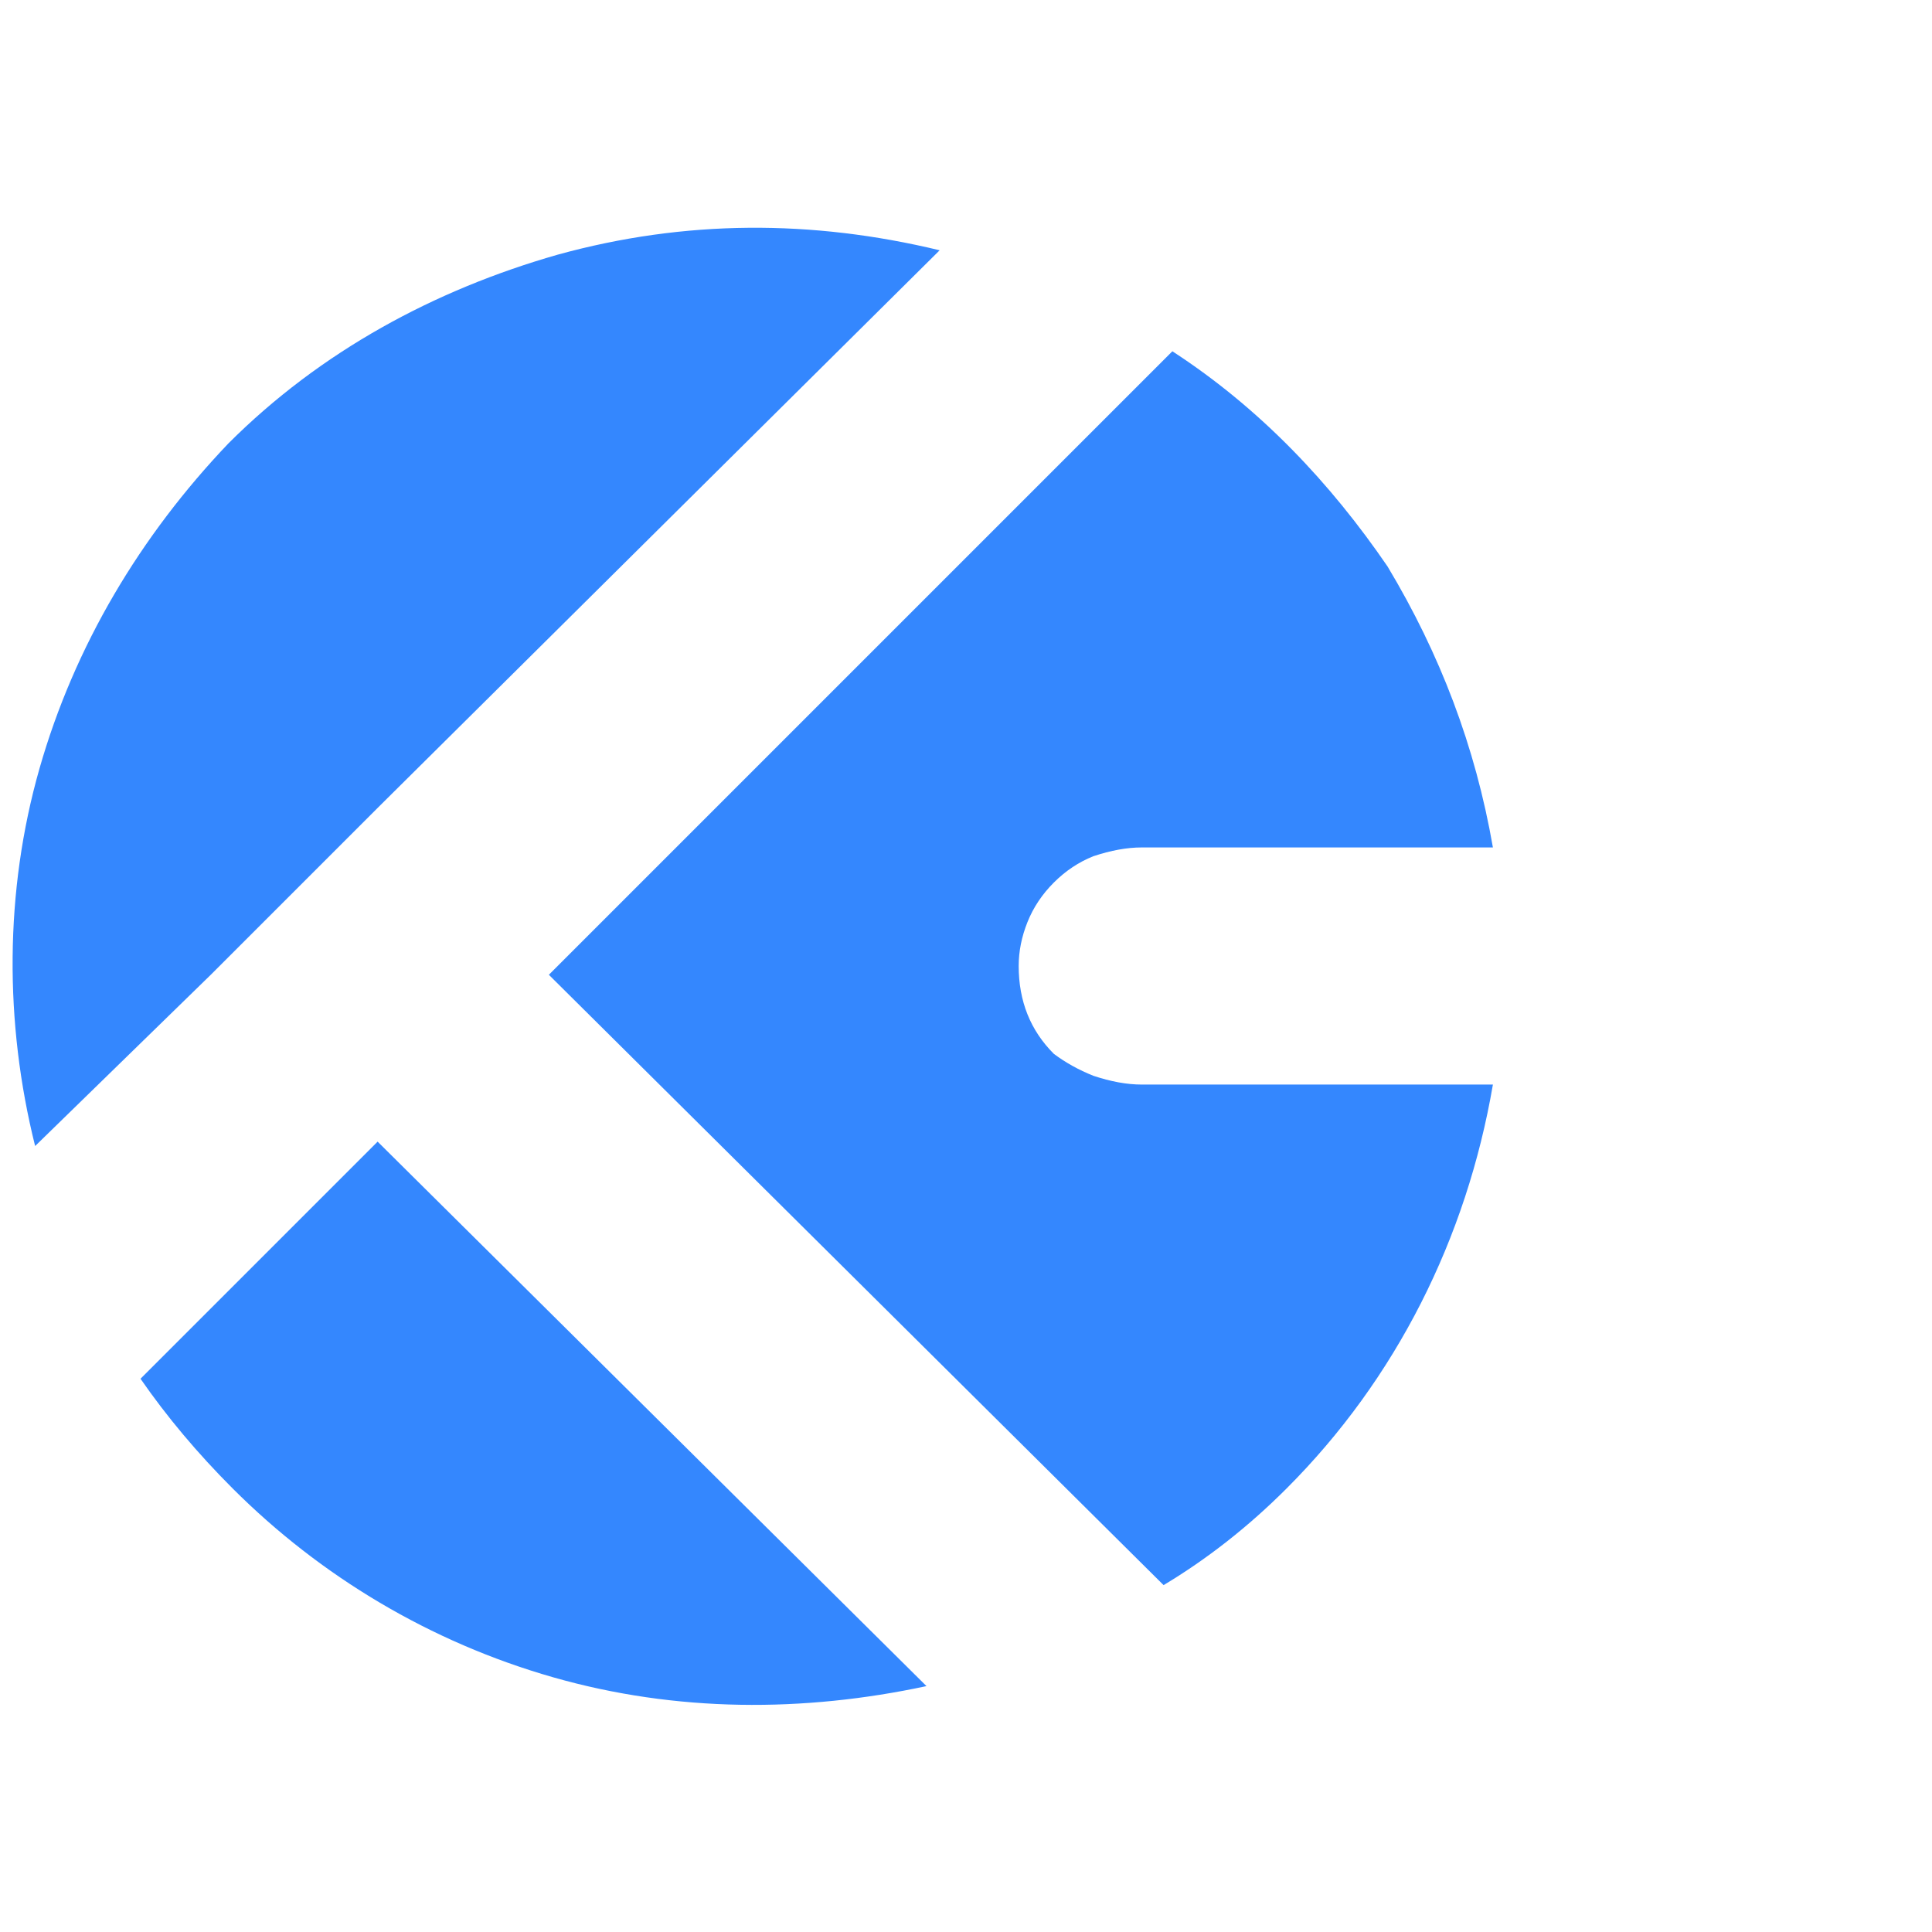
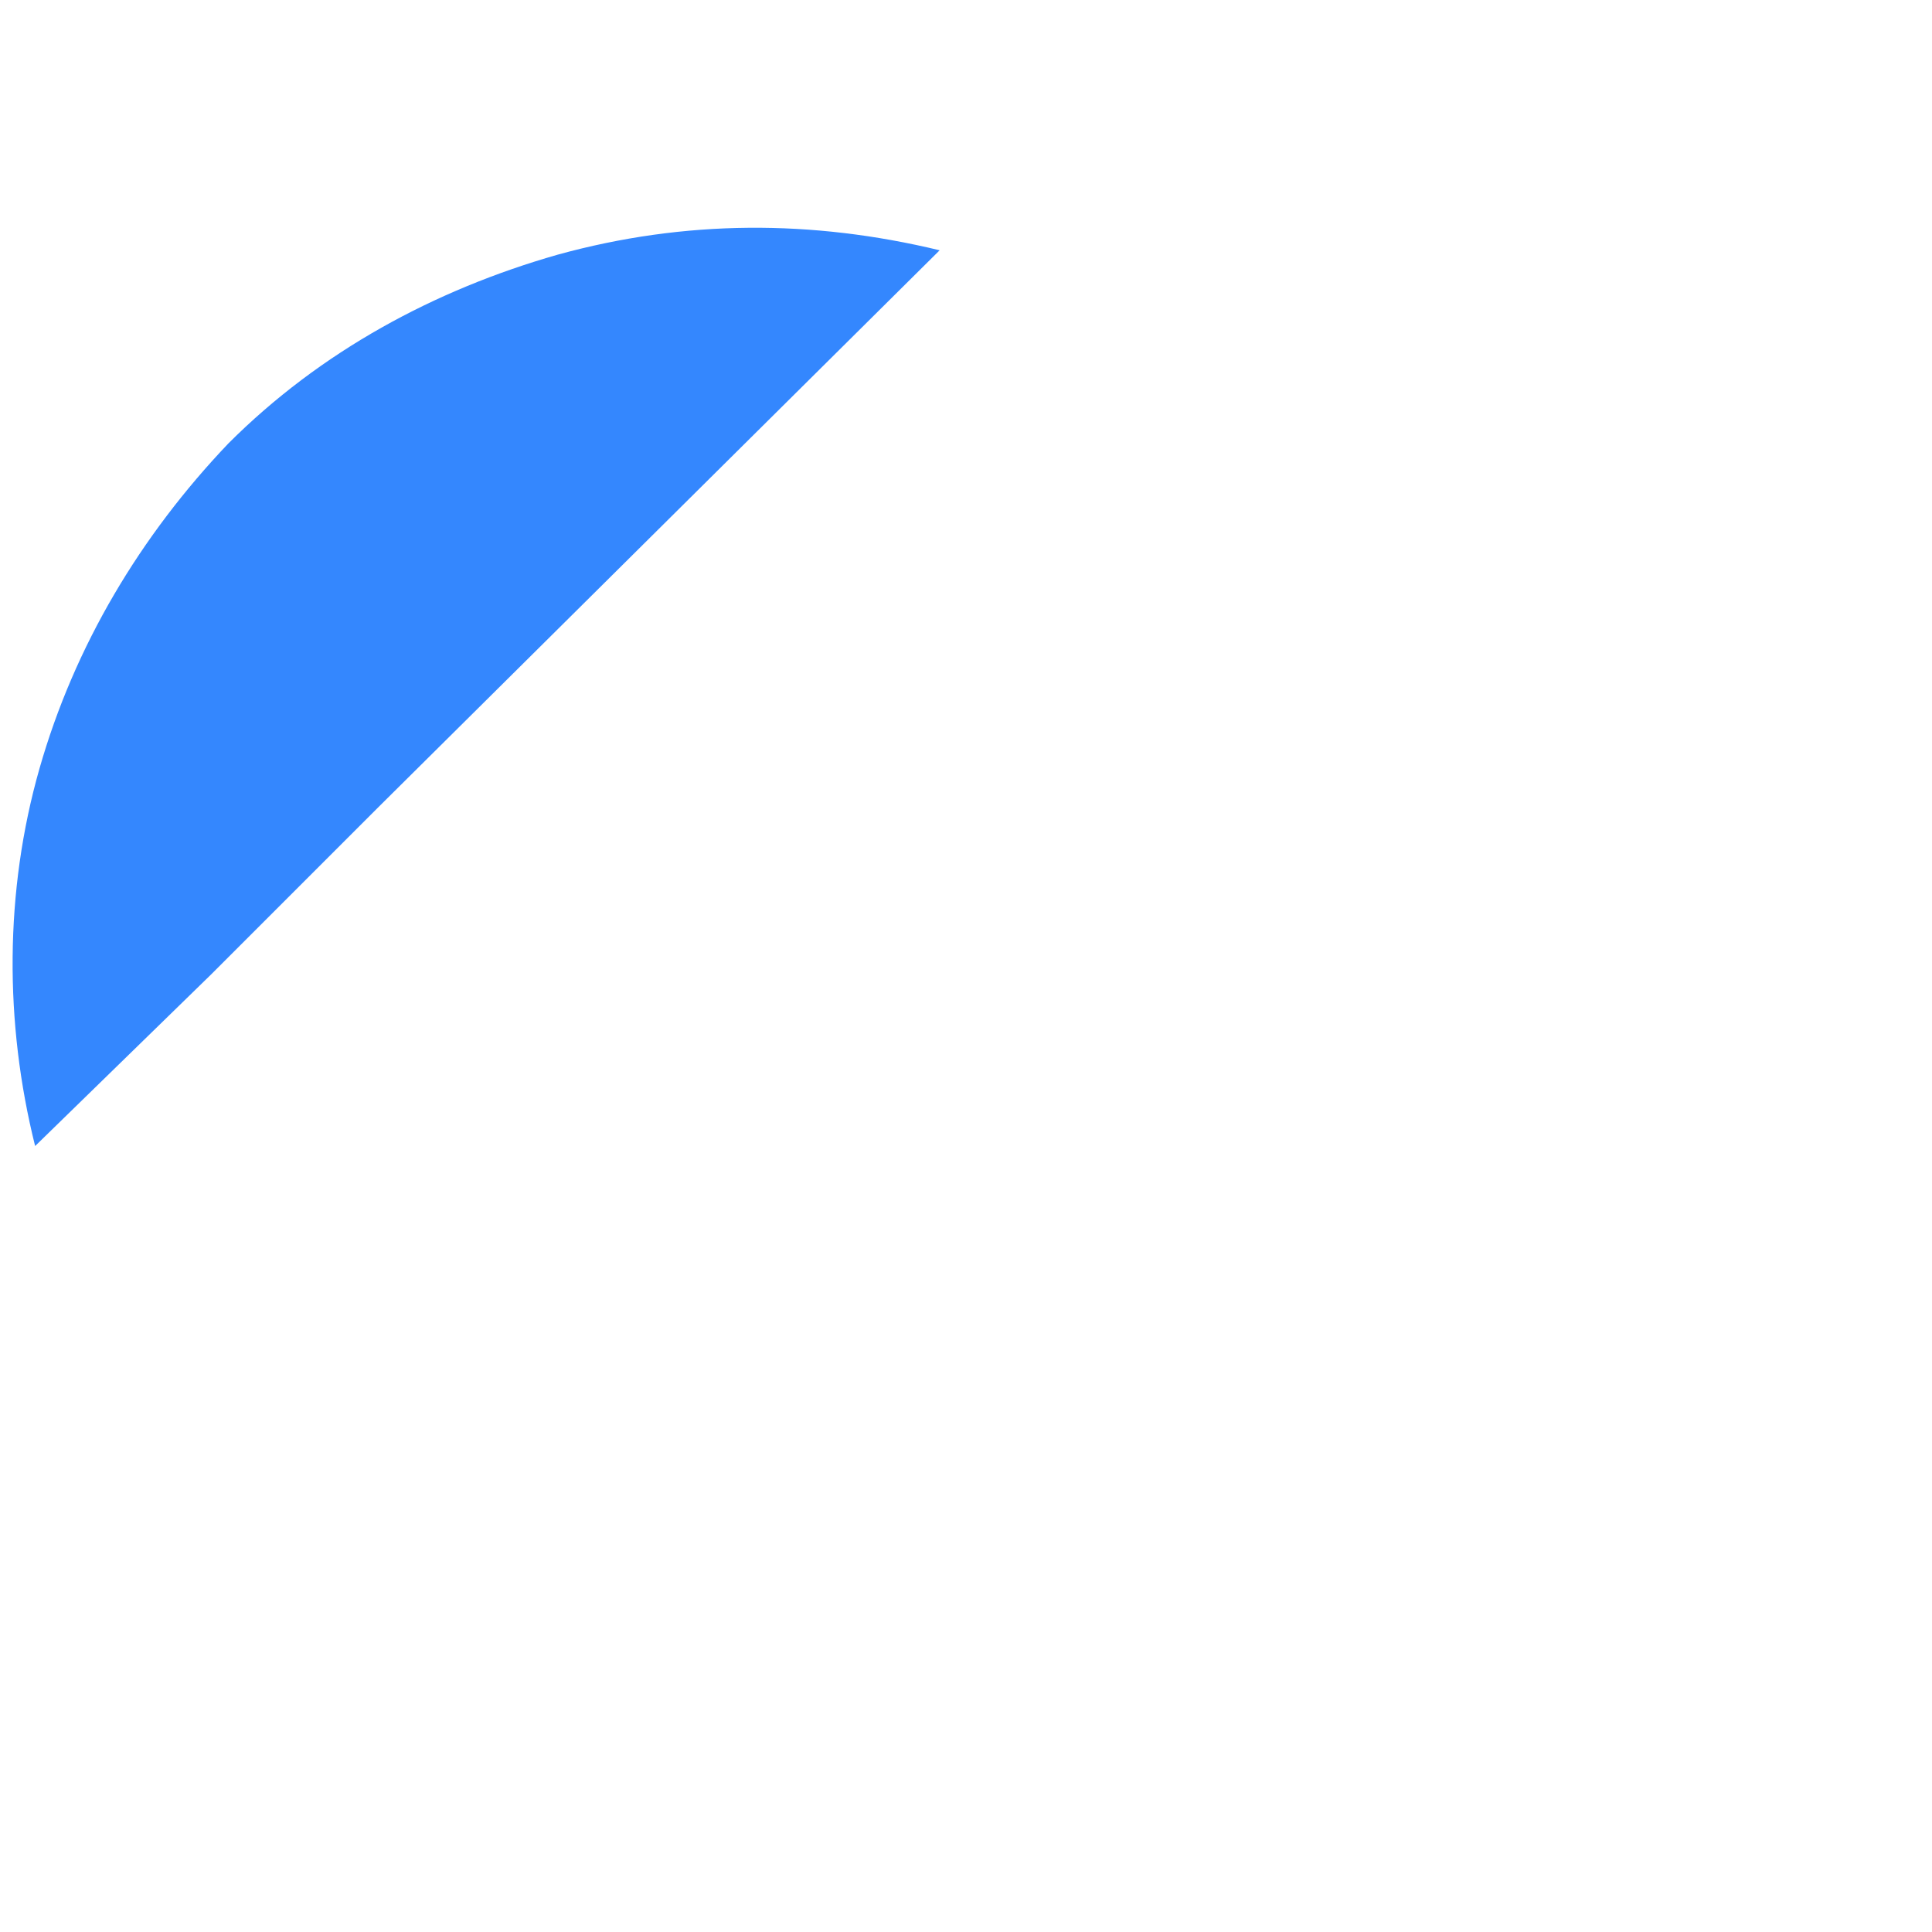
<svg xmlns="http://www.w3.org/2000/svg" id="loader-svg" version="1.2" viewBox="0 0 44 35" width="90" height="90">
  <title>logo-load-svg</title>
  <style>
		.s0 { fill: #0169FE; }
		#loader-svg {
		opacity: 0.8;
		animation: l27-0 1.5s infinite cubic-bezier(0.3,1,0,1);
		}
		@keyframes l27-0 {
		0%  {transform: rotate(0)}
		50% {transform: rotate(180deg)}
		100% {transform: rotate(360deg)}
		}
		.first {
		animation: animateFirst 1.5s infinite cubic-bezier(0.3,1,0,1);
		}
		.second {
		animation: animateSecond 1.5s infinite cubic-bezier(0.3,1,0,1);
		}
		.third {
		animation: animateThird 1.5s infinite cubic-bezier(0.3,1,0,1);
		}
		@keyframes animateFirst {
		50%  {transform: translateX(5px);}
		100% {transform: translateX(0px);}
		}
		@keyframes animateSecond {
		50%  {transform: translateX(-5px);transform: translateY(5px);}
		100% {transform: translateX(0px);transform: translateY(0px);}
		}
		@keyframes animateThird {
		50%  {transform: translateX(-5px);transform: translateY(-5px);}
		100% {transform: translateX(0px);transform: translateY(0px);}
		}
	</style>
-   <path class="s0 first" d="m12.5 17.7l14 13.9q1.5-0.9 2.8-2.2c2.5-2.5 4.1-5.7 4.7-9.2h-8q-0.5 0-1.1-0.2-0.5-0.2-0.9-0.5-0.4-0.4-0.6-0.9-0.2-0.5-0.2-1.1 0-0.5 0.2-1 0.2-0.5 0.6-0.9 0.4-0.4 0.9-0.6 0.6-0.2 1.1-0.2h8c-0.4-2.3-1.2-4.4-2.4-6.4-1.3-1.9-2.9-3.6-4.9-4.9z" />
-   <path class="s0 second" d="m8.6 21.5l-5.4 5.4q0.9 1.3 2.1 2.5c2 2 4.5 3.5 7.3 4.3 2.8 0.8 5.7 0.8 8.5 0.2z" />
  <path class="s0 third" d="m4.8 17.7l3.8-3.8 12.8-12.7c-2.9-0.7-5.8-0.7-8.7 0.1-2.8 0.8-5.4 2.2-7.5 4.3-2 2.1-3.5 4.6-4.3 7.4-0.8 2.8-0.8 5.8-0.1 8.6z" />
</svg>